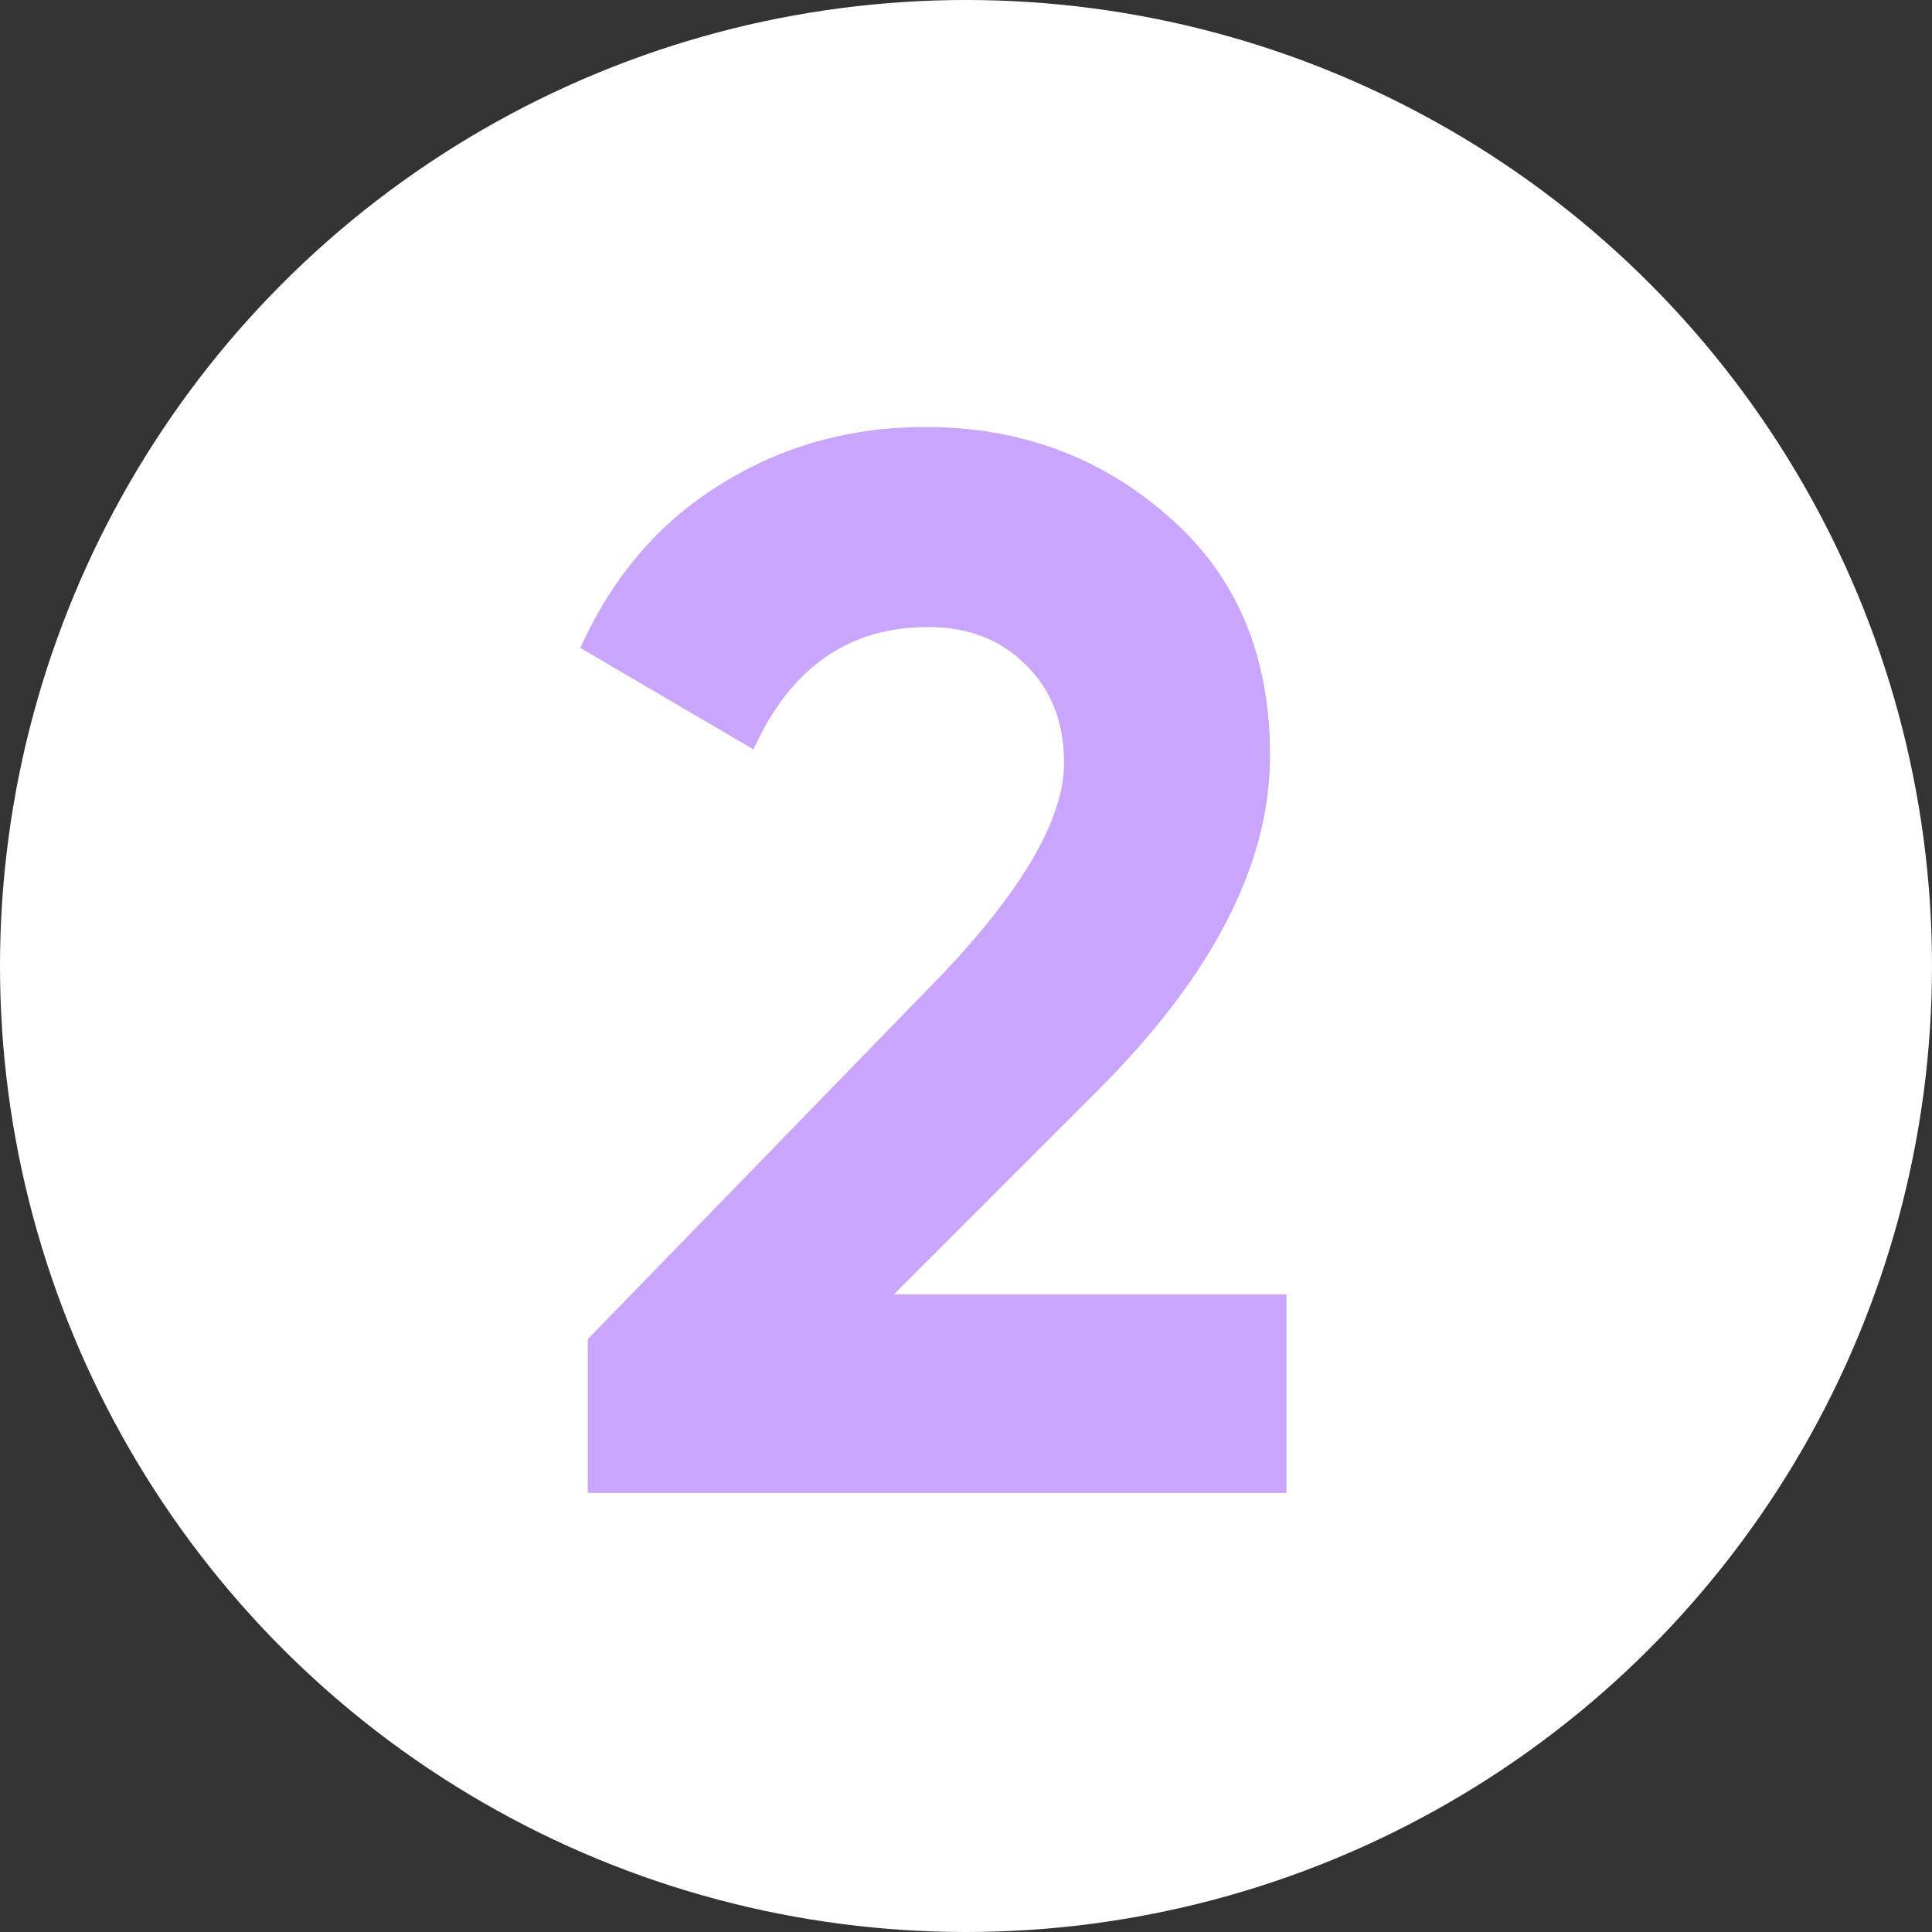
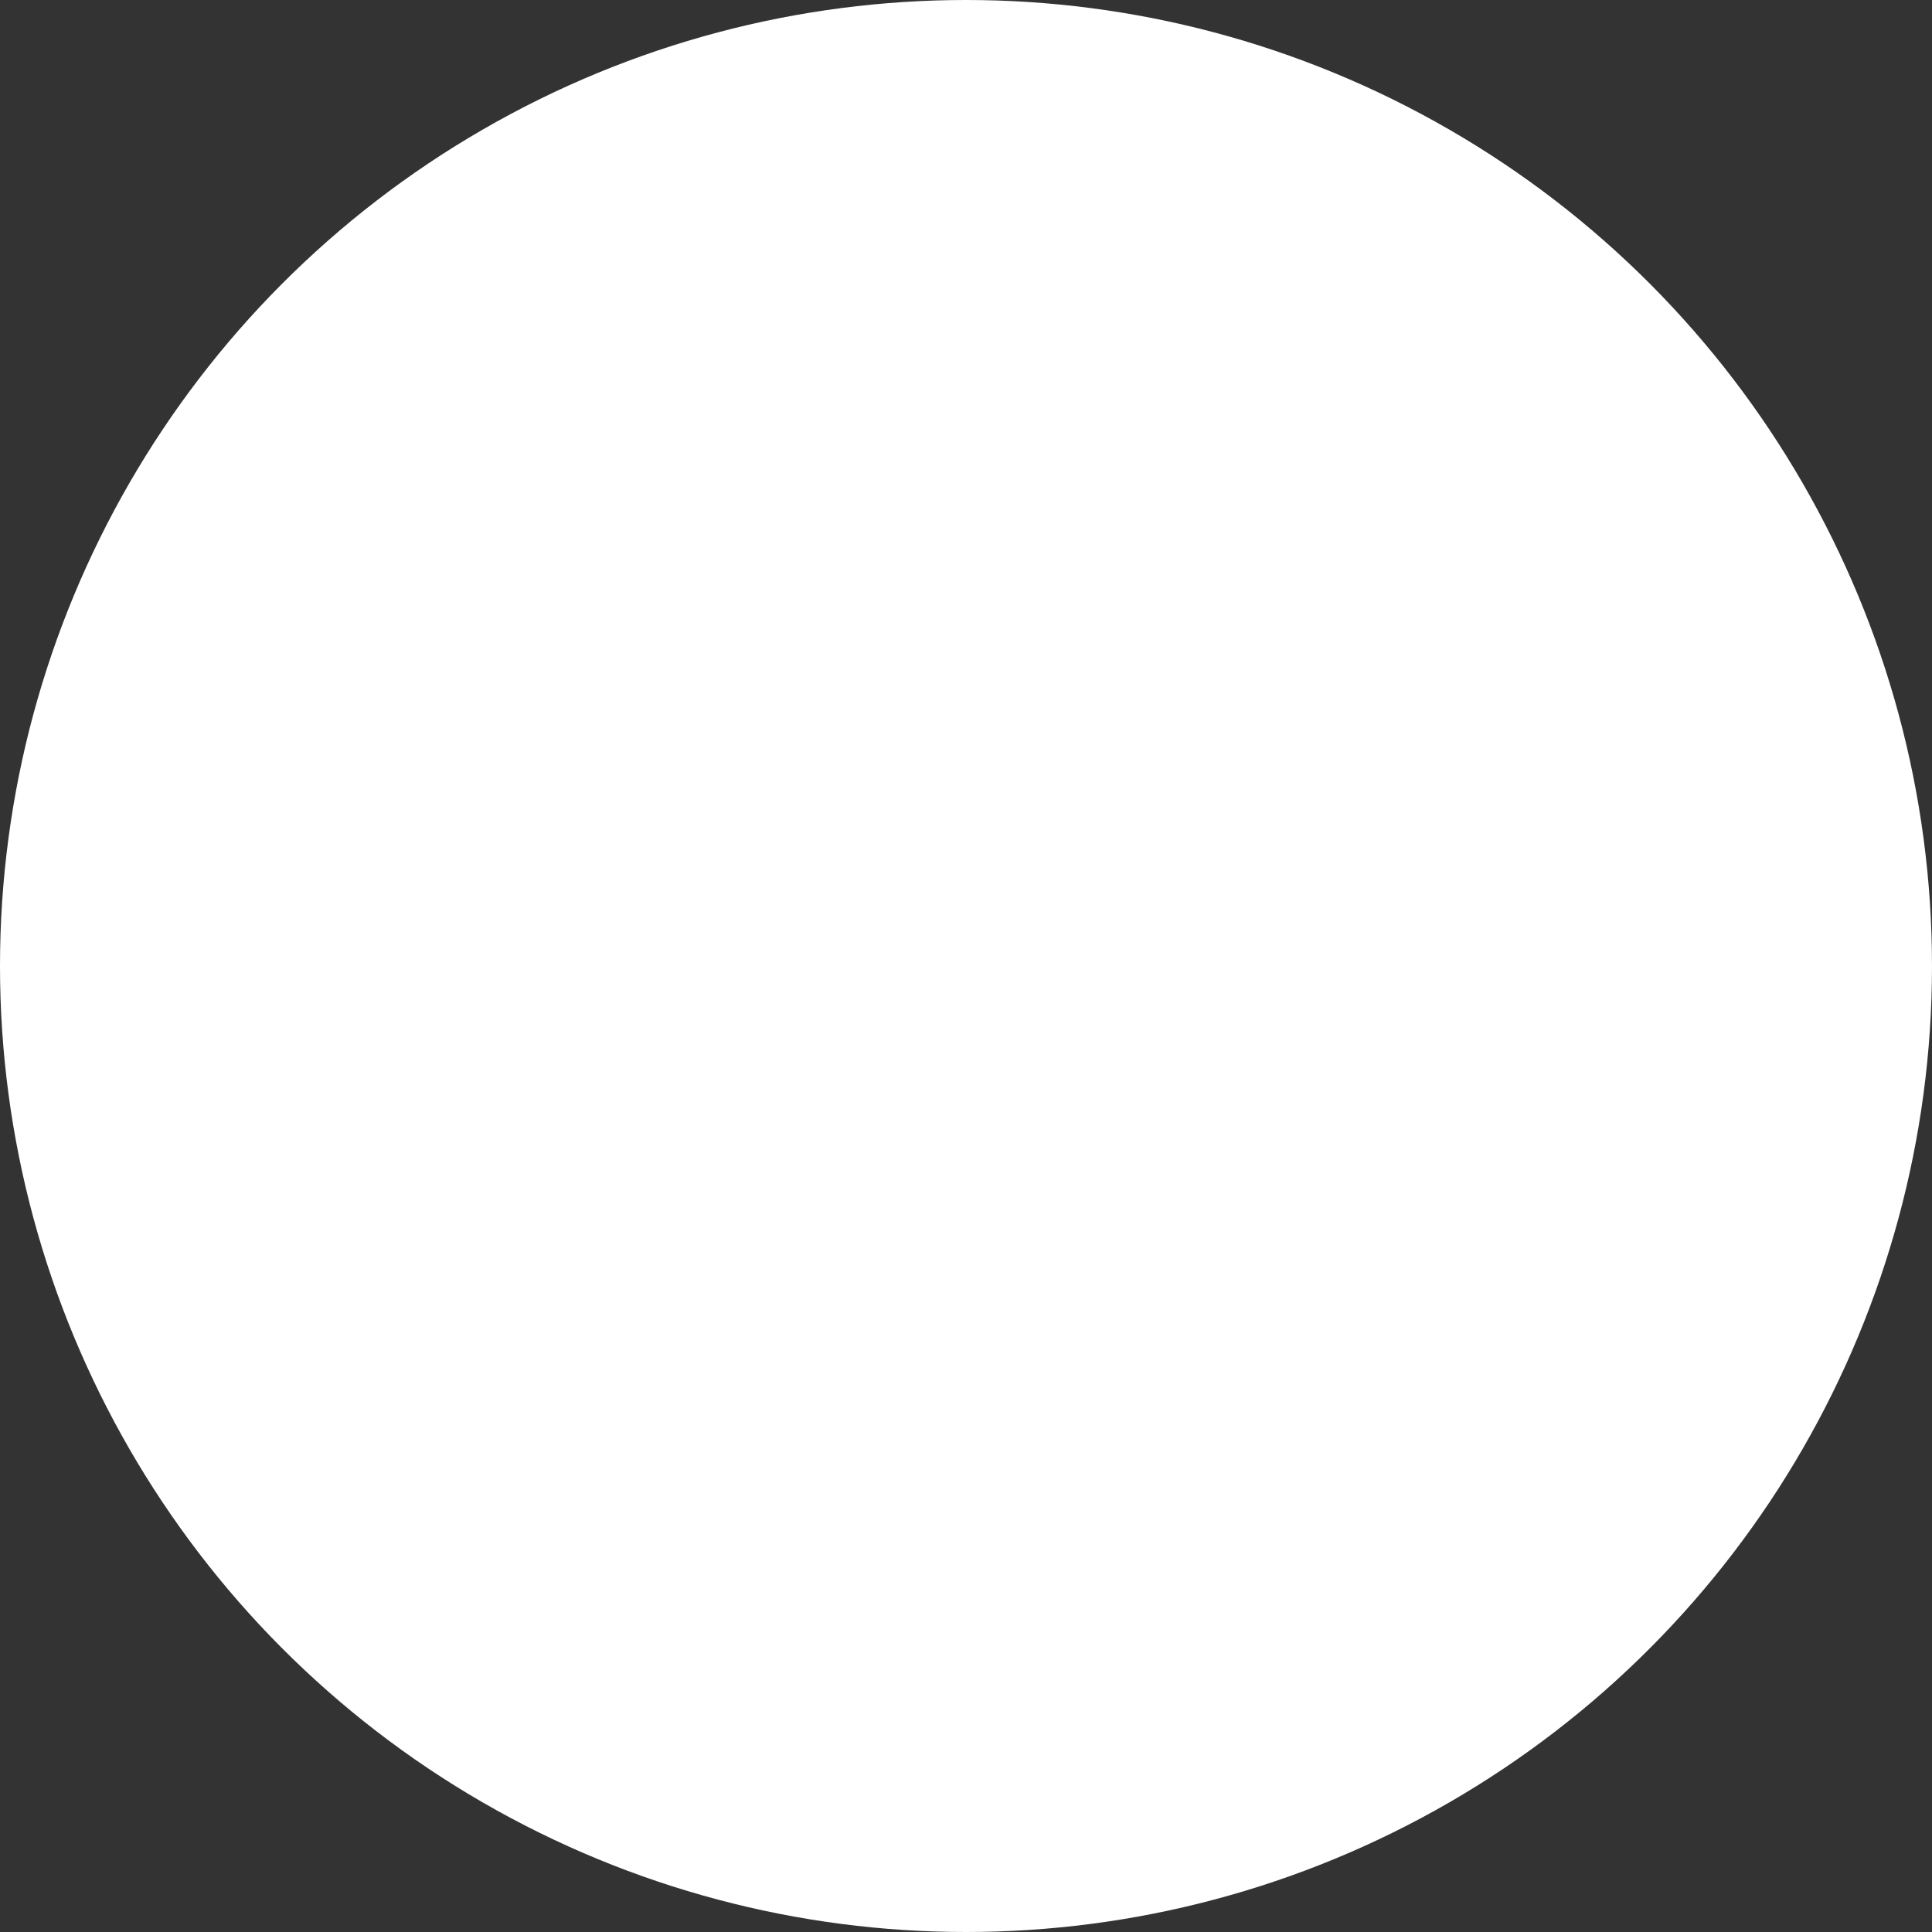
<svg xmlns="http://www.w3.org/2000/svg" width="44" height="44" viewBox="0 0 44 44" fill="none">
  <rect x="0" y="0" width="44" height="44" fill="#333333" stroke="none" />
  <circle cx="22" cy="22" r="22" fill="white" />
-   <path d="M29.299 34H13.387V30.498L21.513 22.134C23.326 20.207 24.233 18.621 24.233 17.374C24.233 16.445 23.938 15.697 23.349 15.13C22.782 14.563 22.045 14.28 21.139 14.28C19.325 14.28 17.999 15.209 17.161 17.068L13.217 14.756C13.942 13.147 14.996 11.911 16.379 11.05C17.784 10.166 19.348 9.724 21.071 9.724C23.224 9.724 25.071 10.404 26.613 11.764C28.154 13.101 28.925 14.915 28.925 17.204C28.925 19.675 27.621 22.213 25.015 24.82L20.357 29.478H29.299V34Z" fill="#C9A6FC" />
</svg>